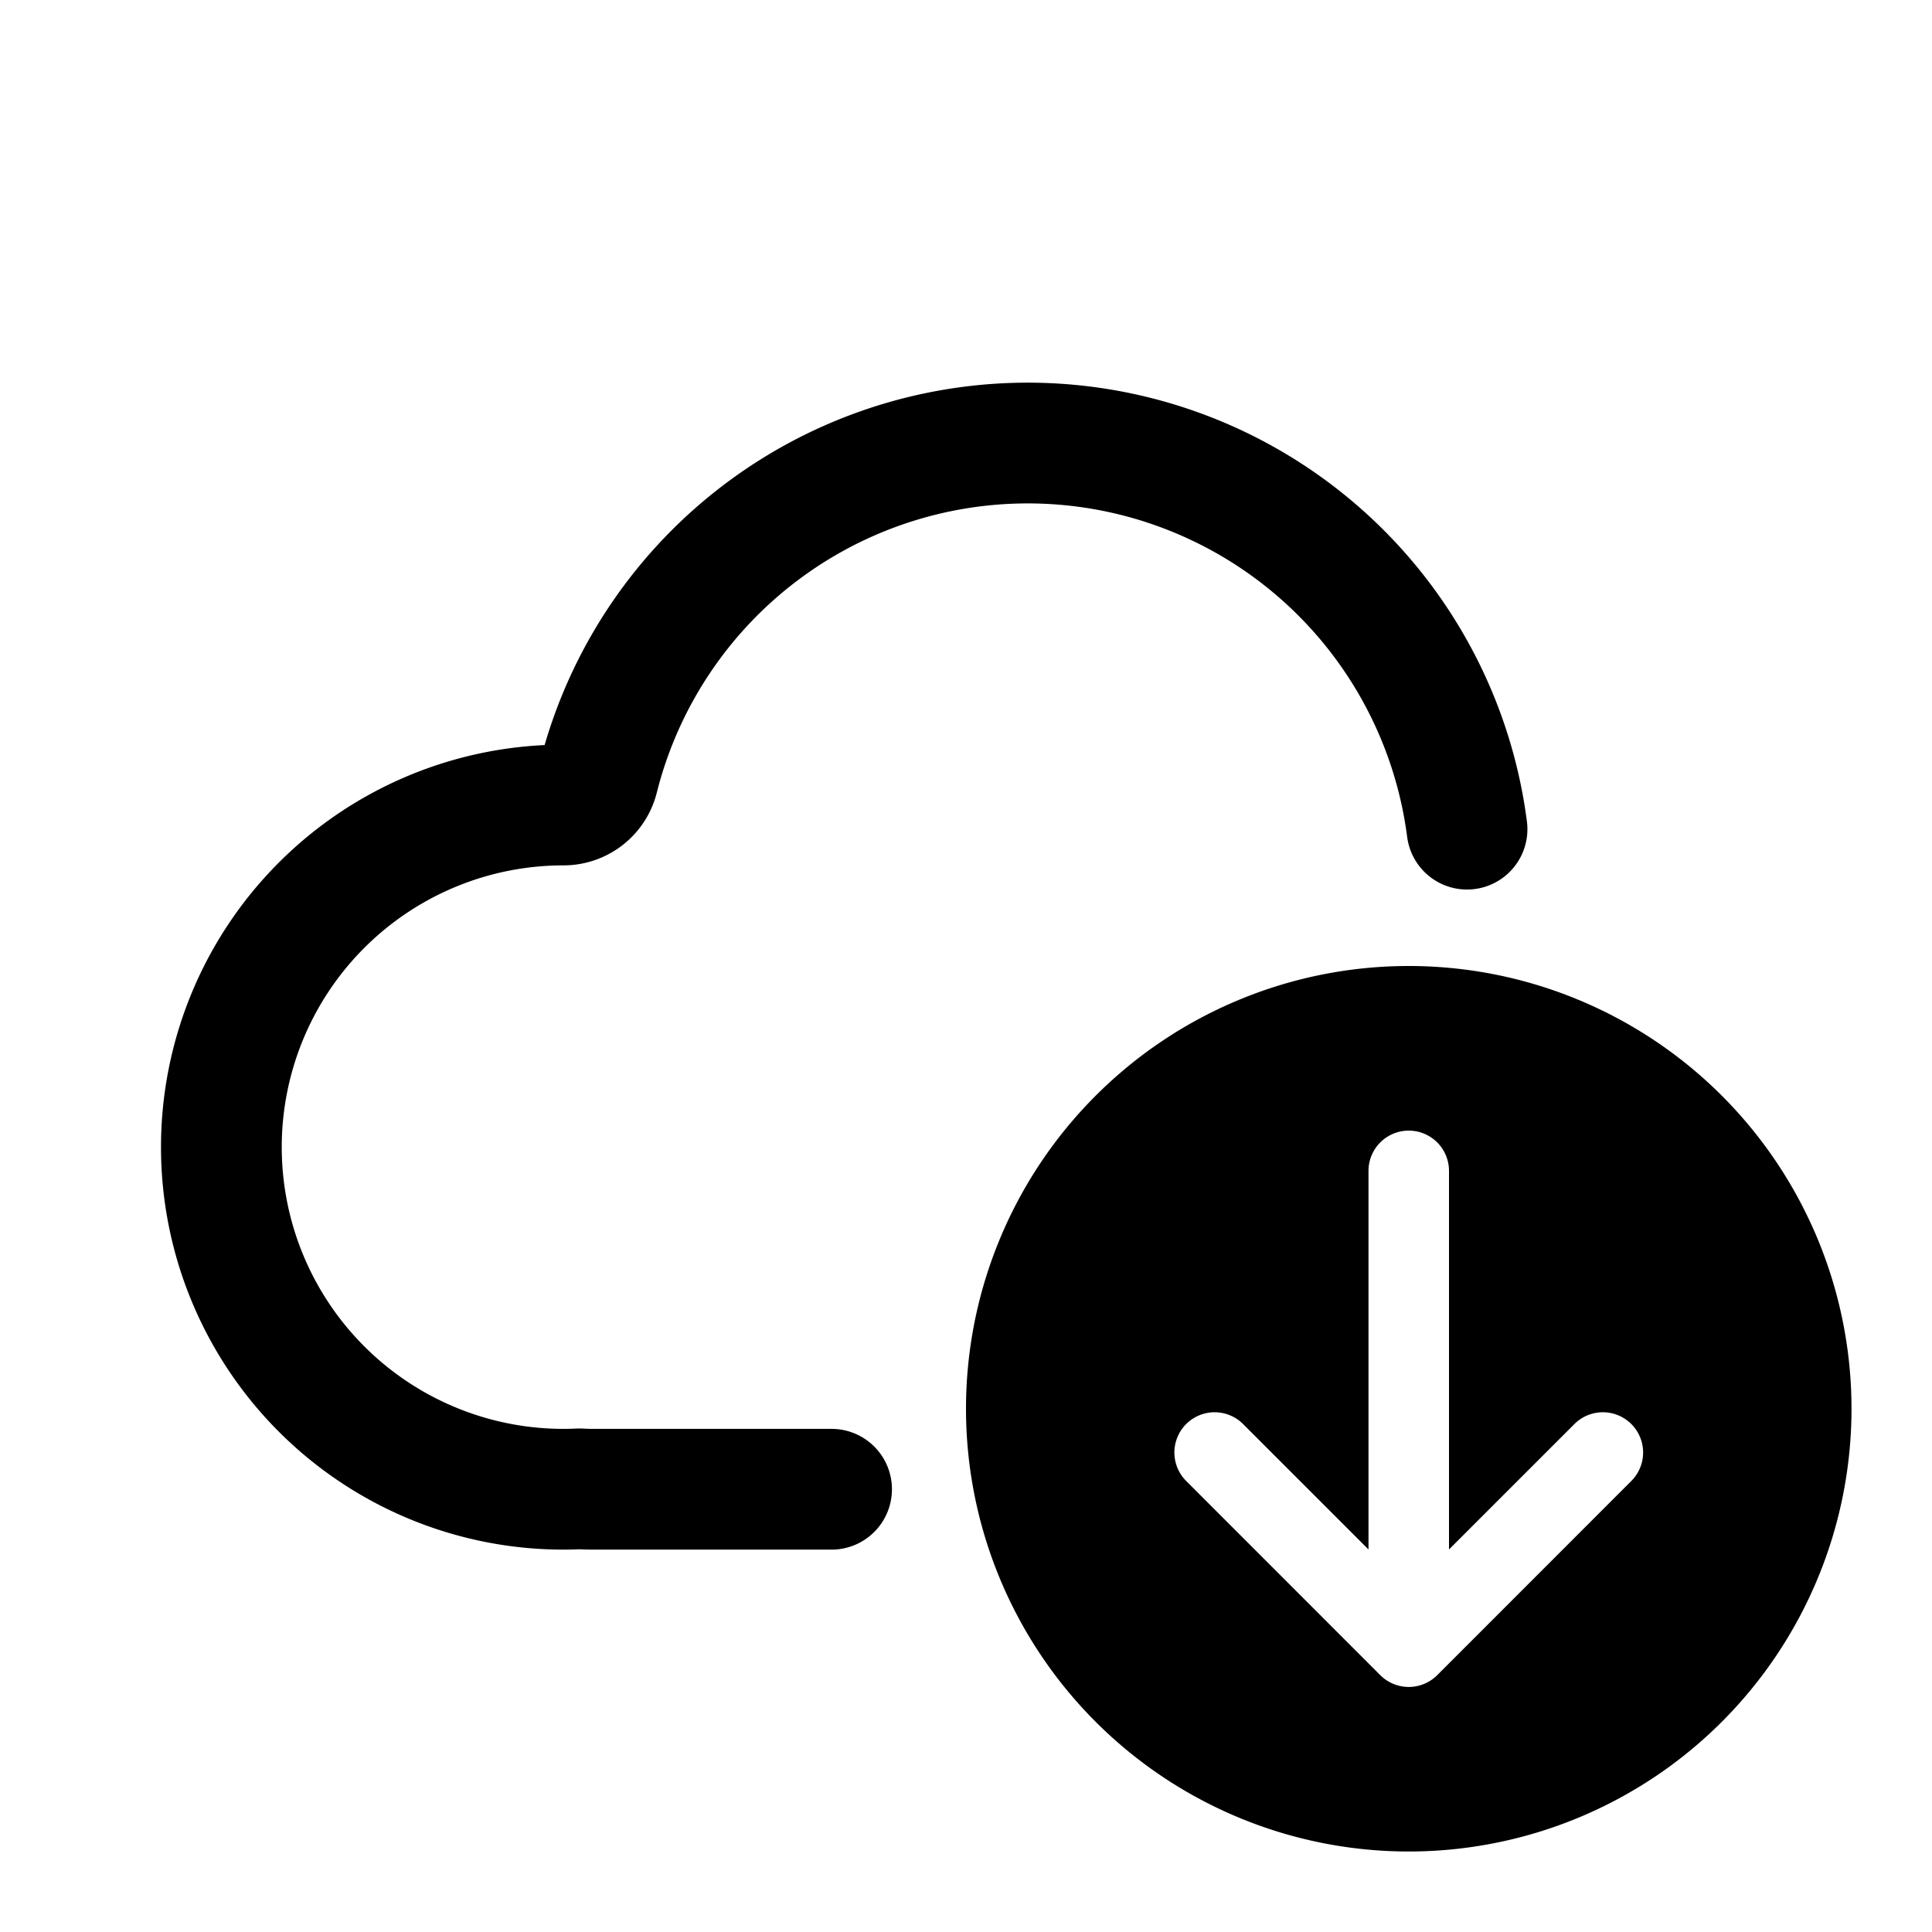
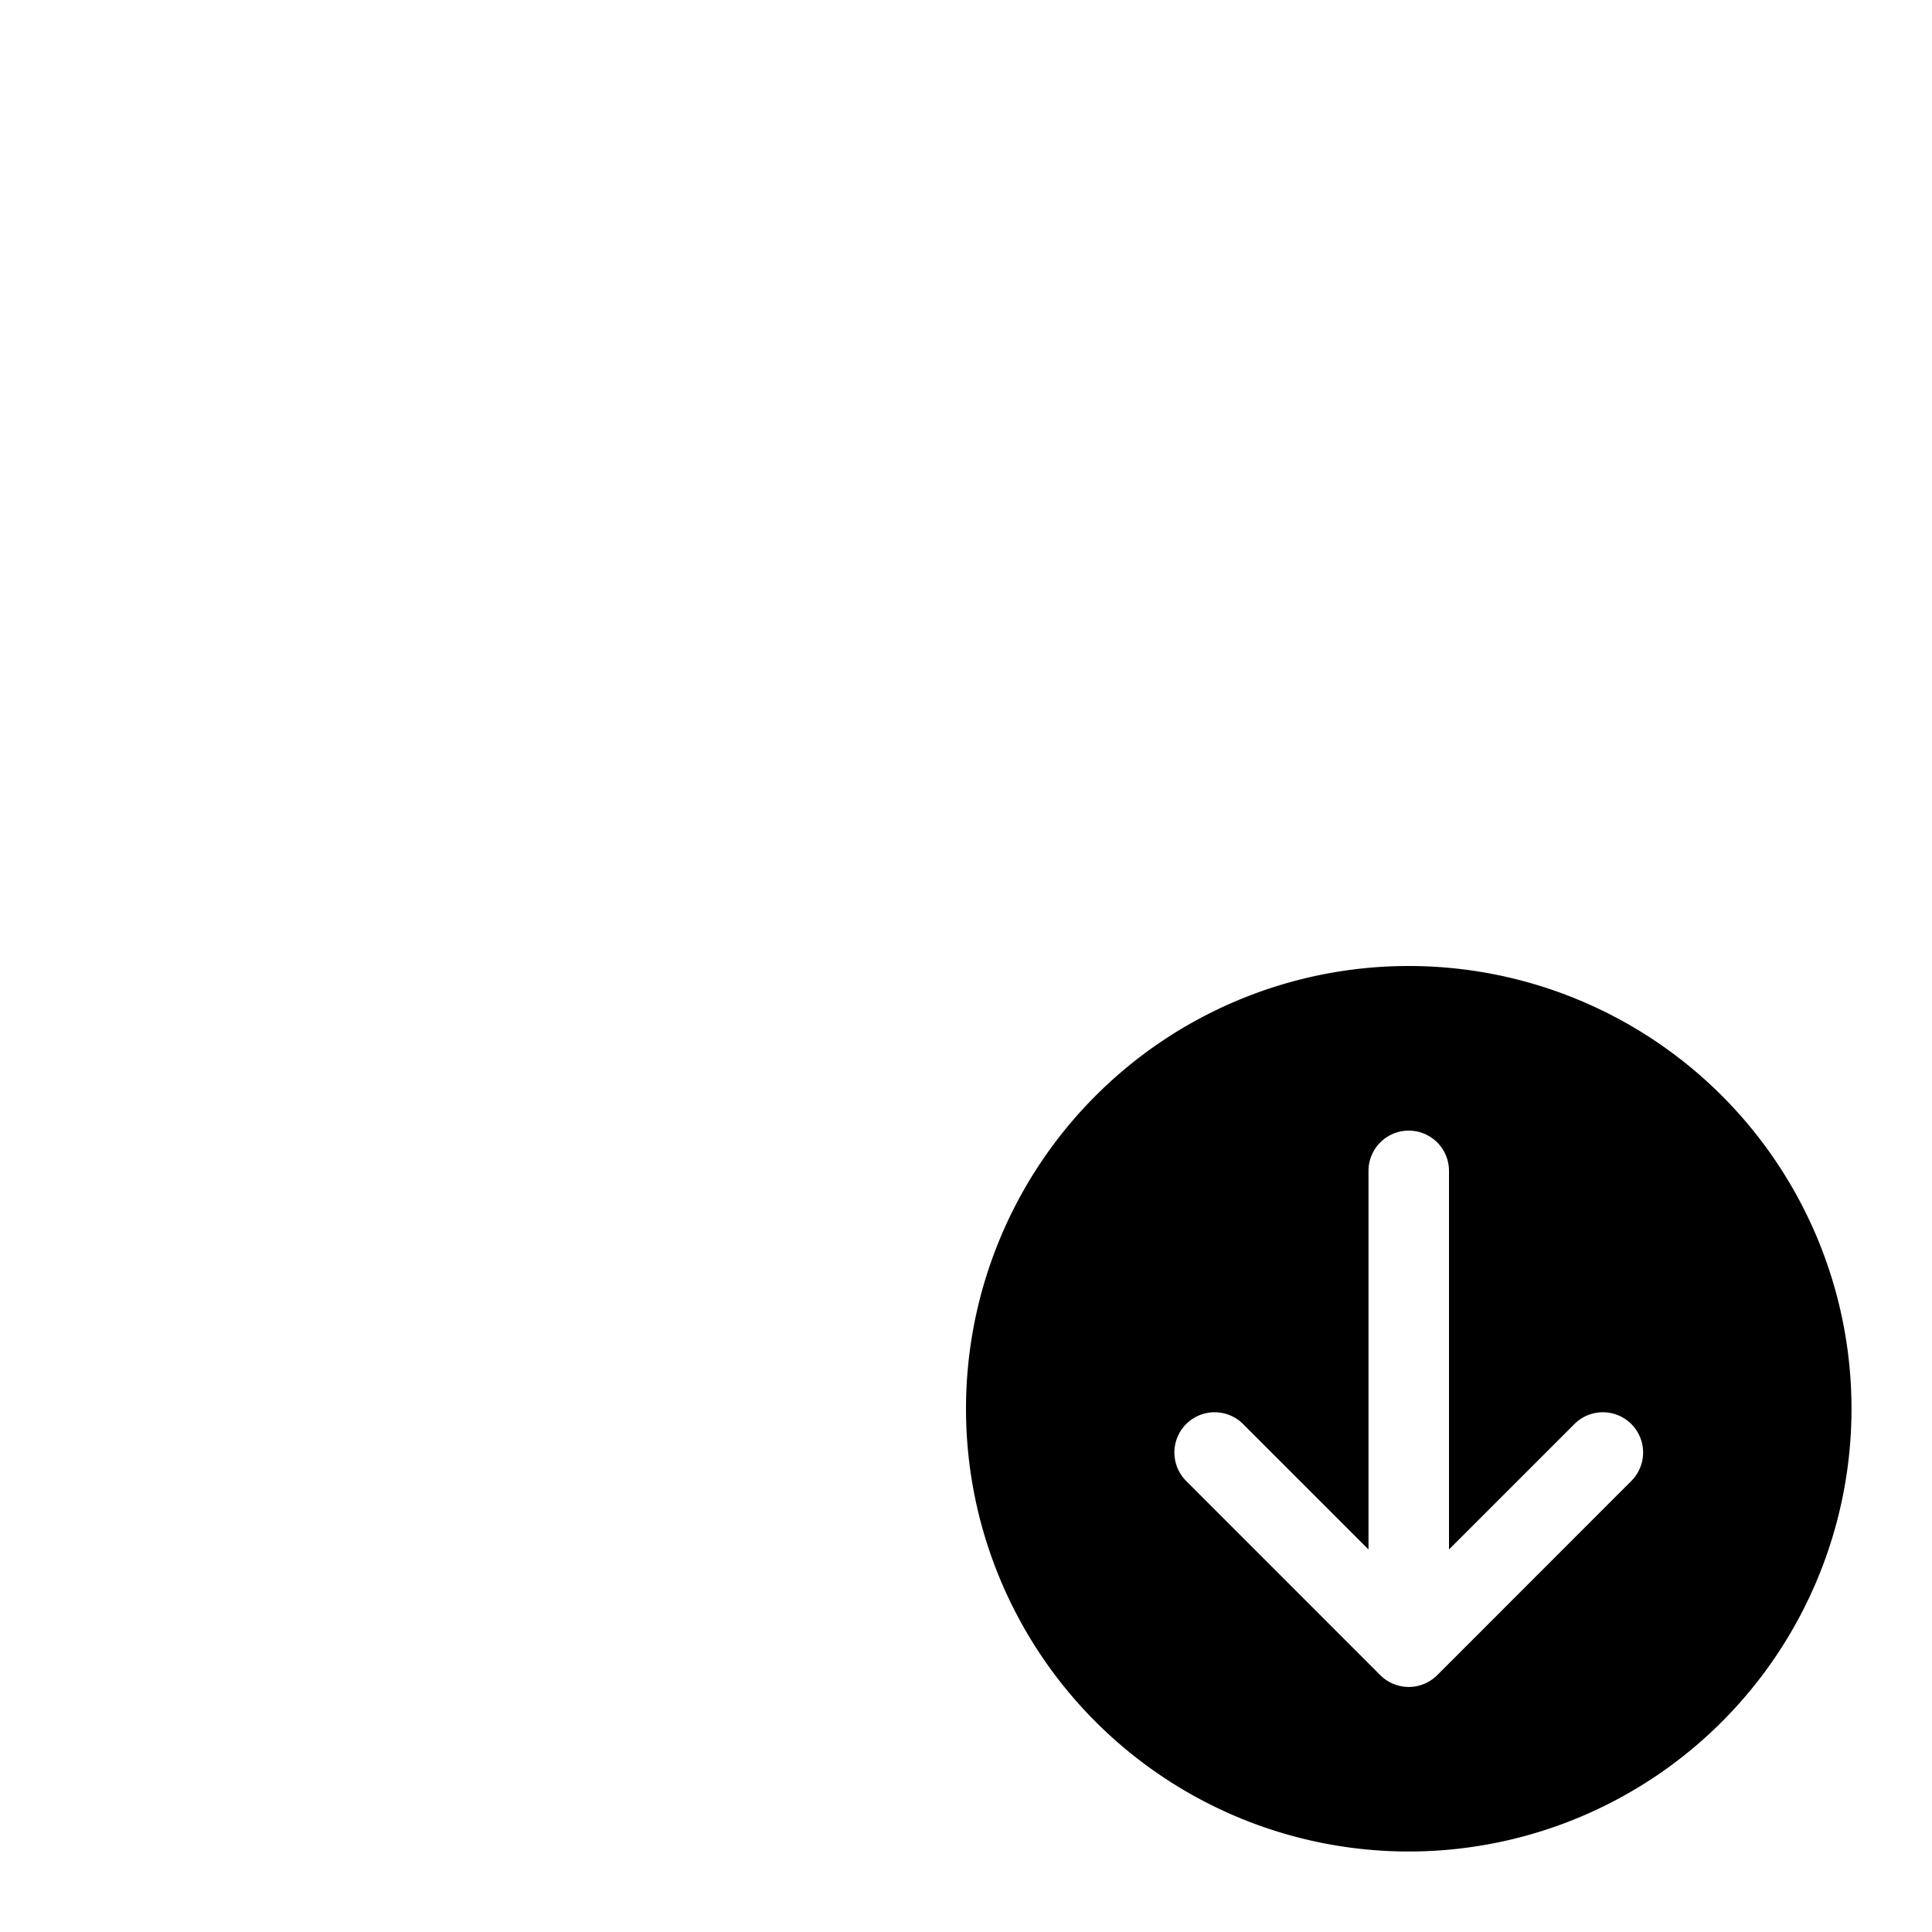
<svg xmlns="http://www.w3.org/2000/svg" width="24" height="24" fill="none" viewBox="0 0 24 24">
-   <path stroke="currentColor" stroke-linecap="round" stroke-linejoin="round" stroke-width="1.5" d="M10.33 18.5H7.375q-.09 0-.178-.005-.098.005-.197.005A4.25 4.25 0 0 1 7 10a.445.445 0 0 0 .431-.334 5.502 5.502 0 0 1 10.793.634" />
  <path fill="currentColor" fill-rule="evenodd" d="M17.5 23a5.5 5.5 0 1 0 0-11 5.5 5.5 0 0 0 0 11m.5-8.455a.5.5 0 0 0-1 0v4.703l-1.564-1.564a.5.5 0 0 0-.707.707l2.417 2.418a.5.5 0 0 0 .708 0l2.417-2.418a.5.5 0 0 0-.707-.707L18 19.248z" clip-rule="evenodd" />
</svg>